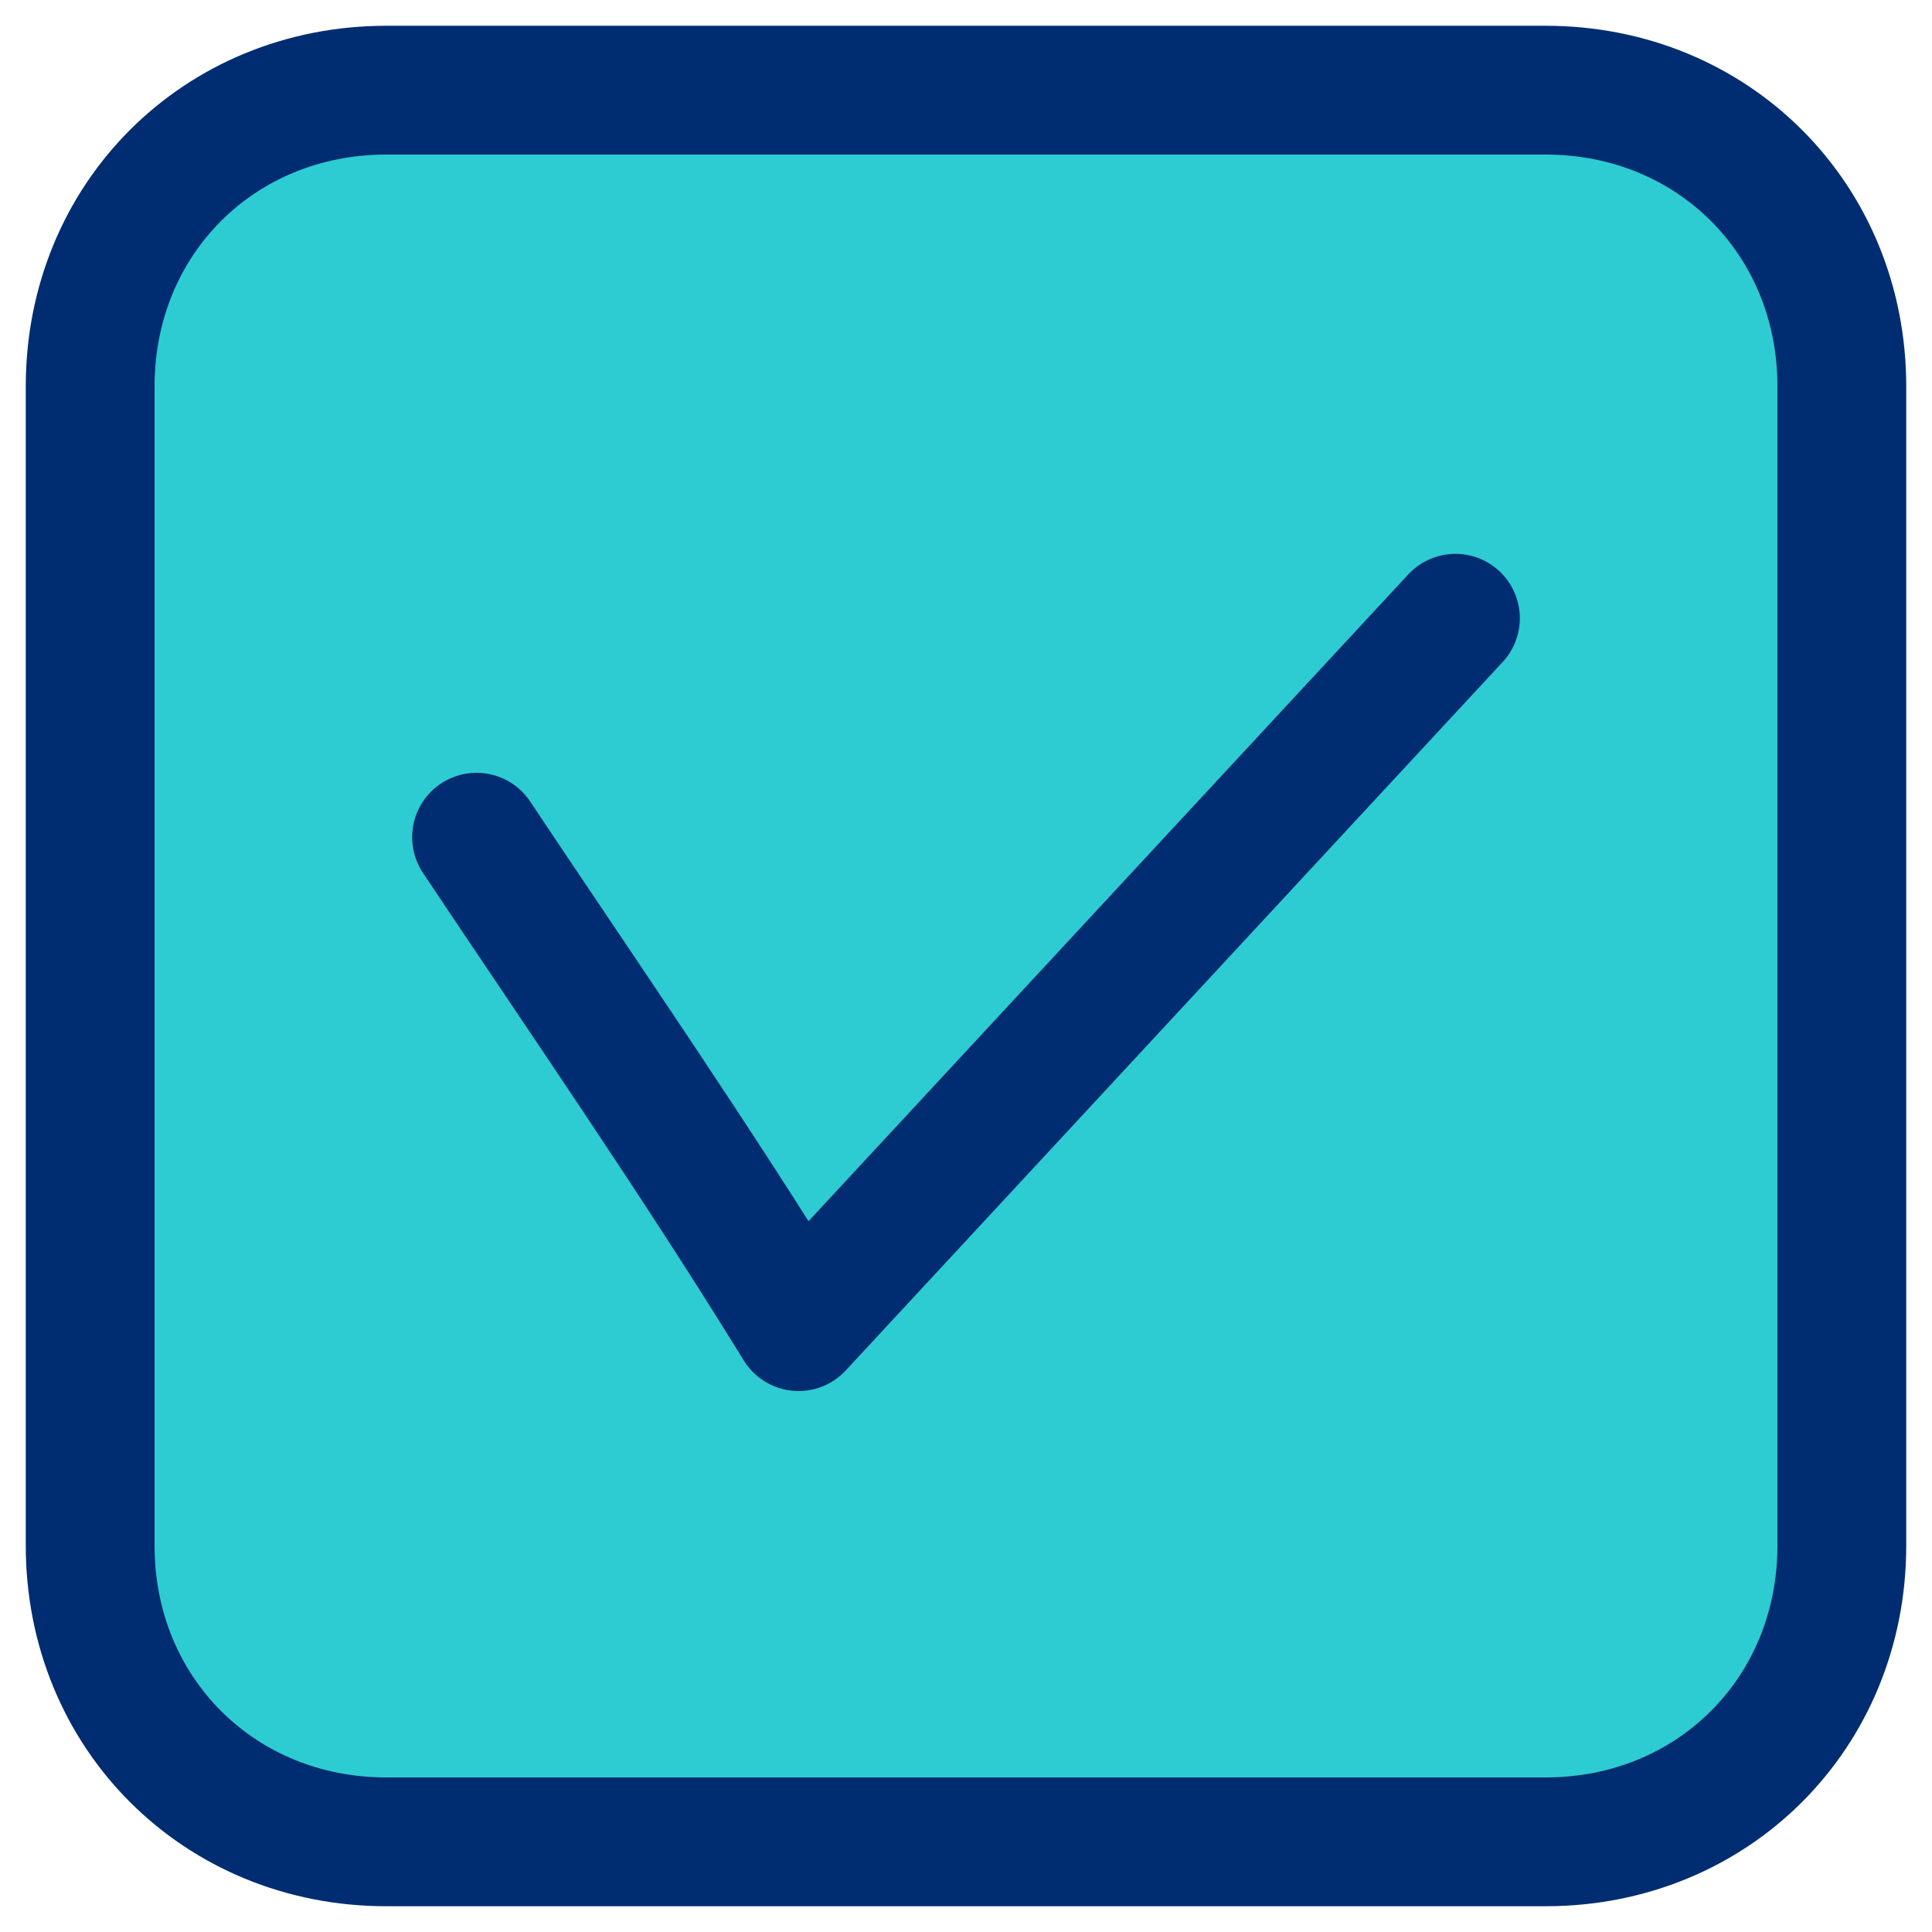
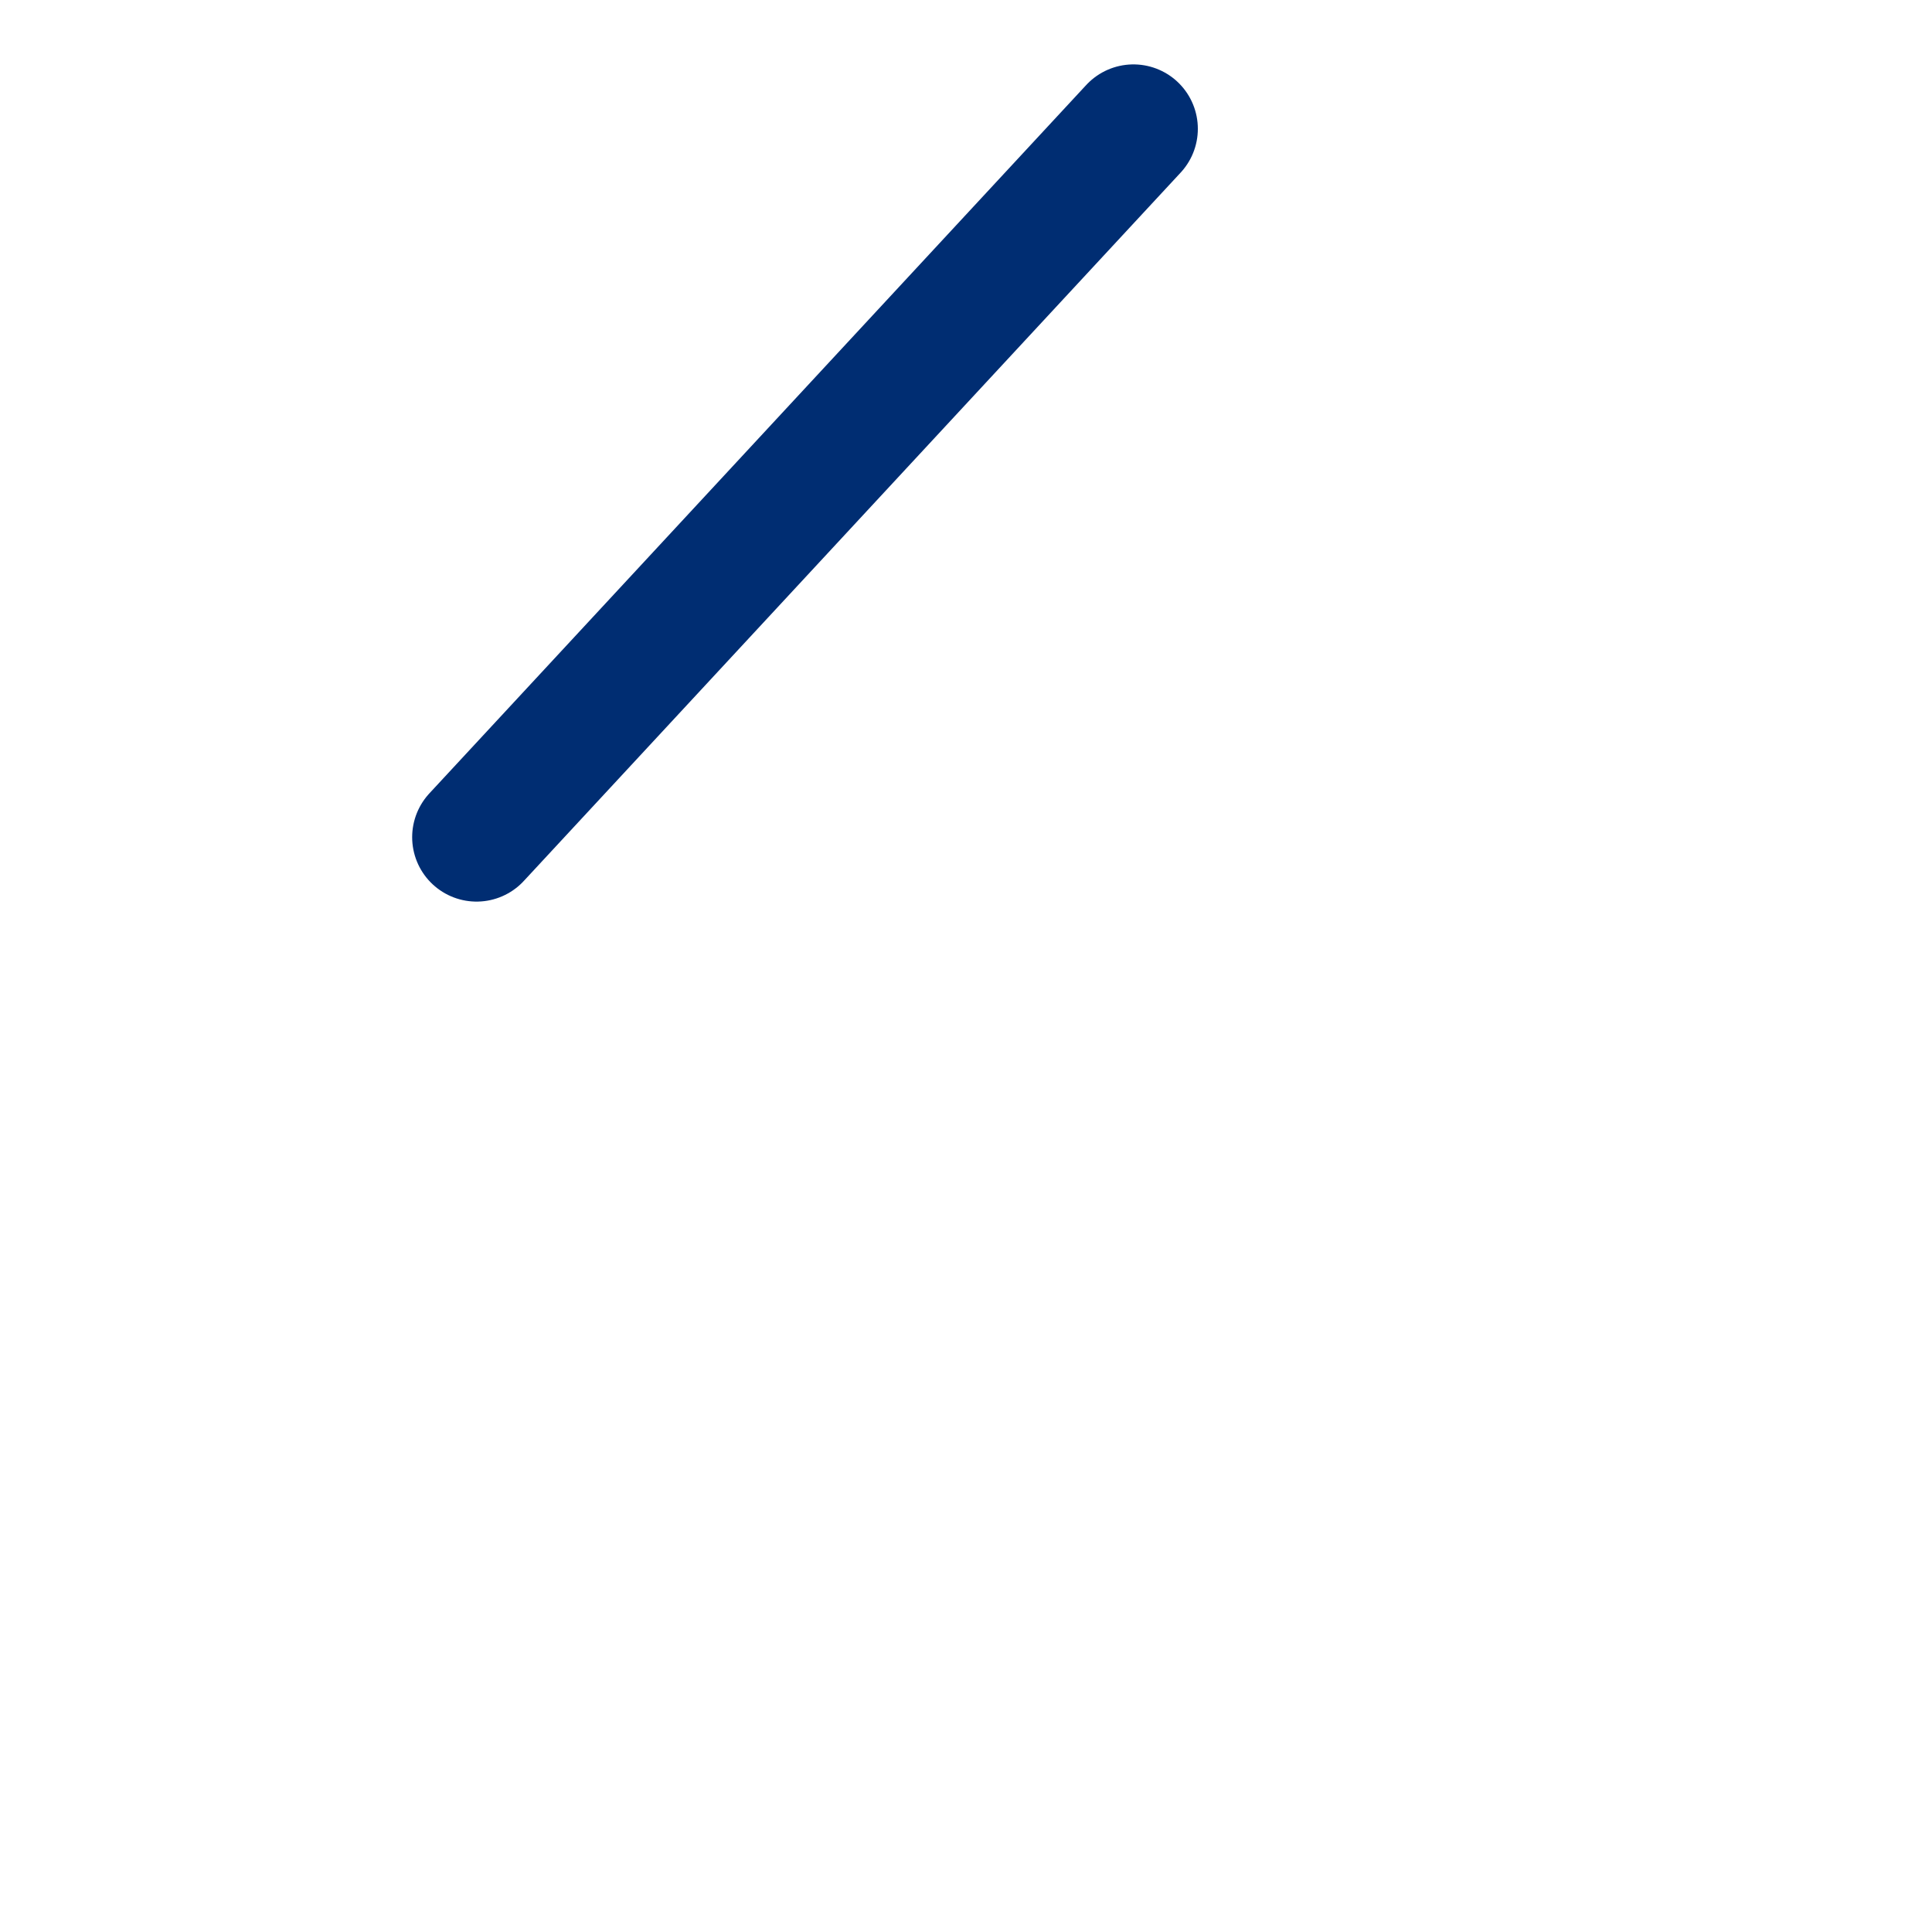
<svg xmlns="http://www.w3.org/2000/svg" version="1.1" id="Capa_1" x="0px" y="0px" viewBox="0 0 15 15" style="enable-background:new 0 0 15 15;" xml:space="preserve">
  <style type="text/css">
	.st0{fill-rule:evenodd;clip-rule:evenodd;fill:#2DCCD3;stroke:#002D72;}
	.st1{fill:none;stroke:#002D72;stroke-linecap:round;stroke-linejoin:round;}
</style>
  <g id="icon_x2F_checkbox">
    <g id="Group-4" transform="translate(9, 9)">
-       <path id="Rectangle" class="st0" d="M-6-8.3h9c1.3,0,2.3,1,2.3,2.3v9c0,1.3-1,2.3-2.3,2.3h-9c-1.3,0-2.3-1-2.3-2.3v-9    C-8.3-7.3-7.3-8.3-6-8.3z" />
-       <path id="Path-2" class="st1" d="M-5.3-2.5C-4.5-1.3-3.6,0-2.8,1.3l5.1-5.5" />
+       <path id="Path-2" class="st1" d="M-5.3-2.5l5.1-5.5" />
    </g>
  </g>
</svg>